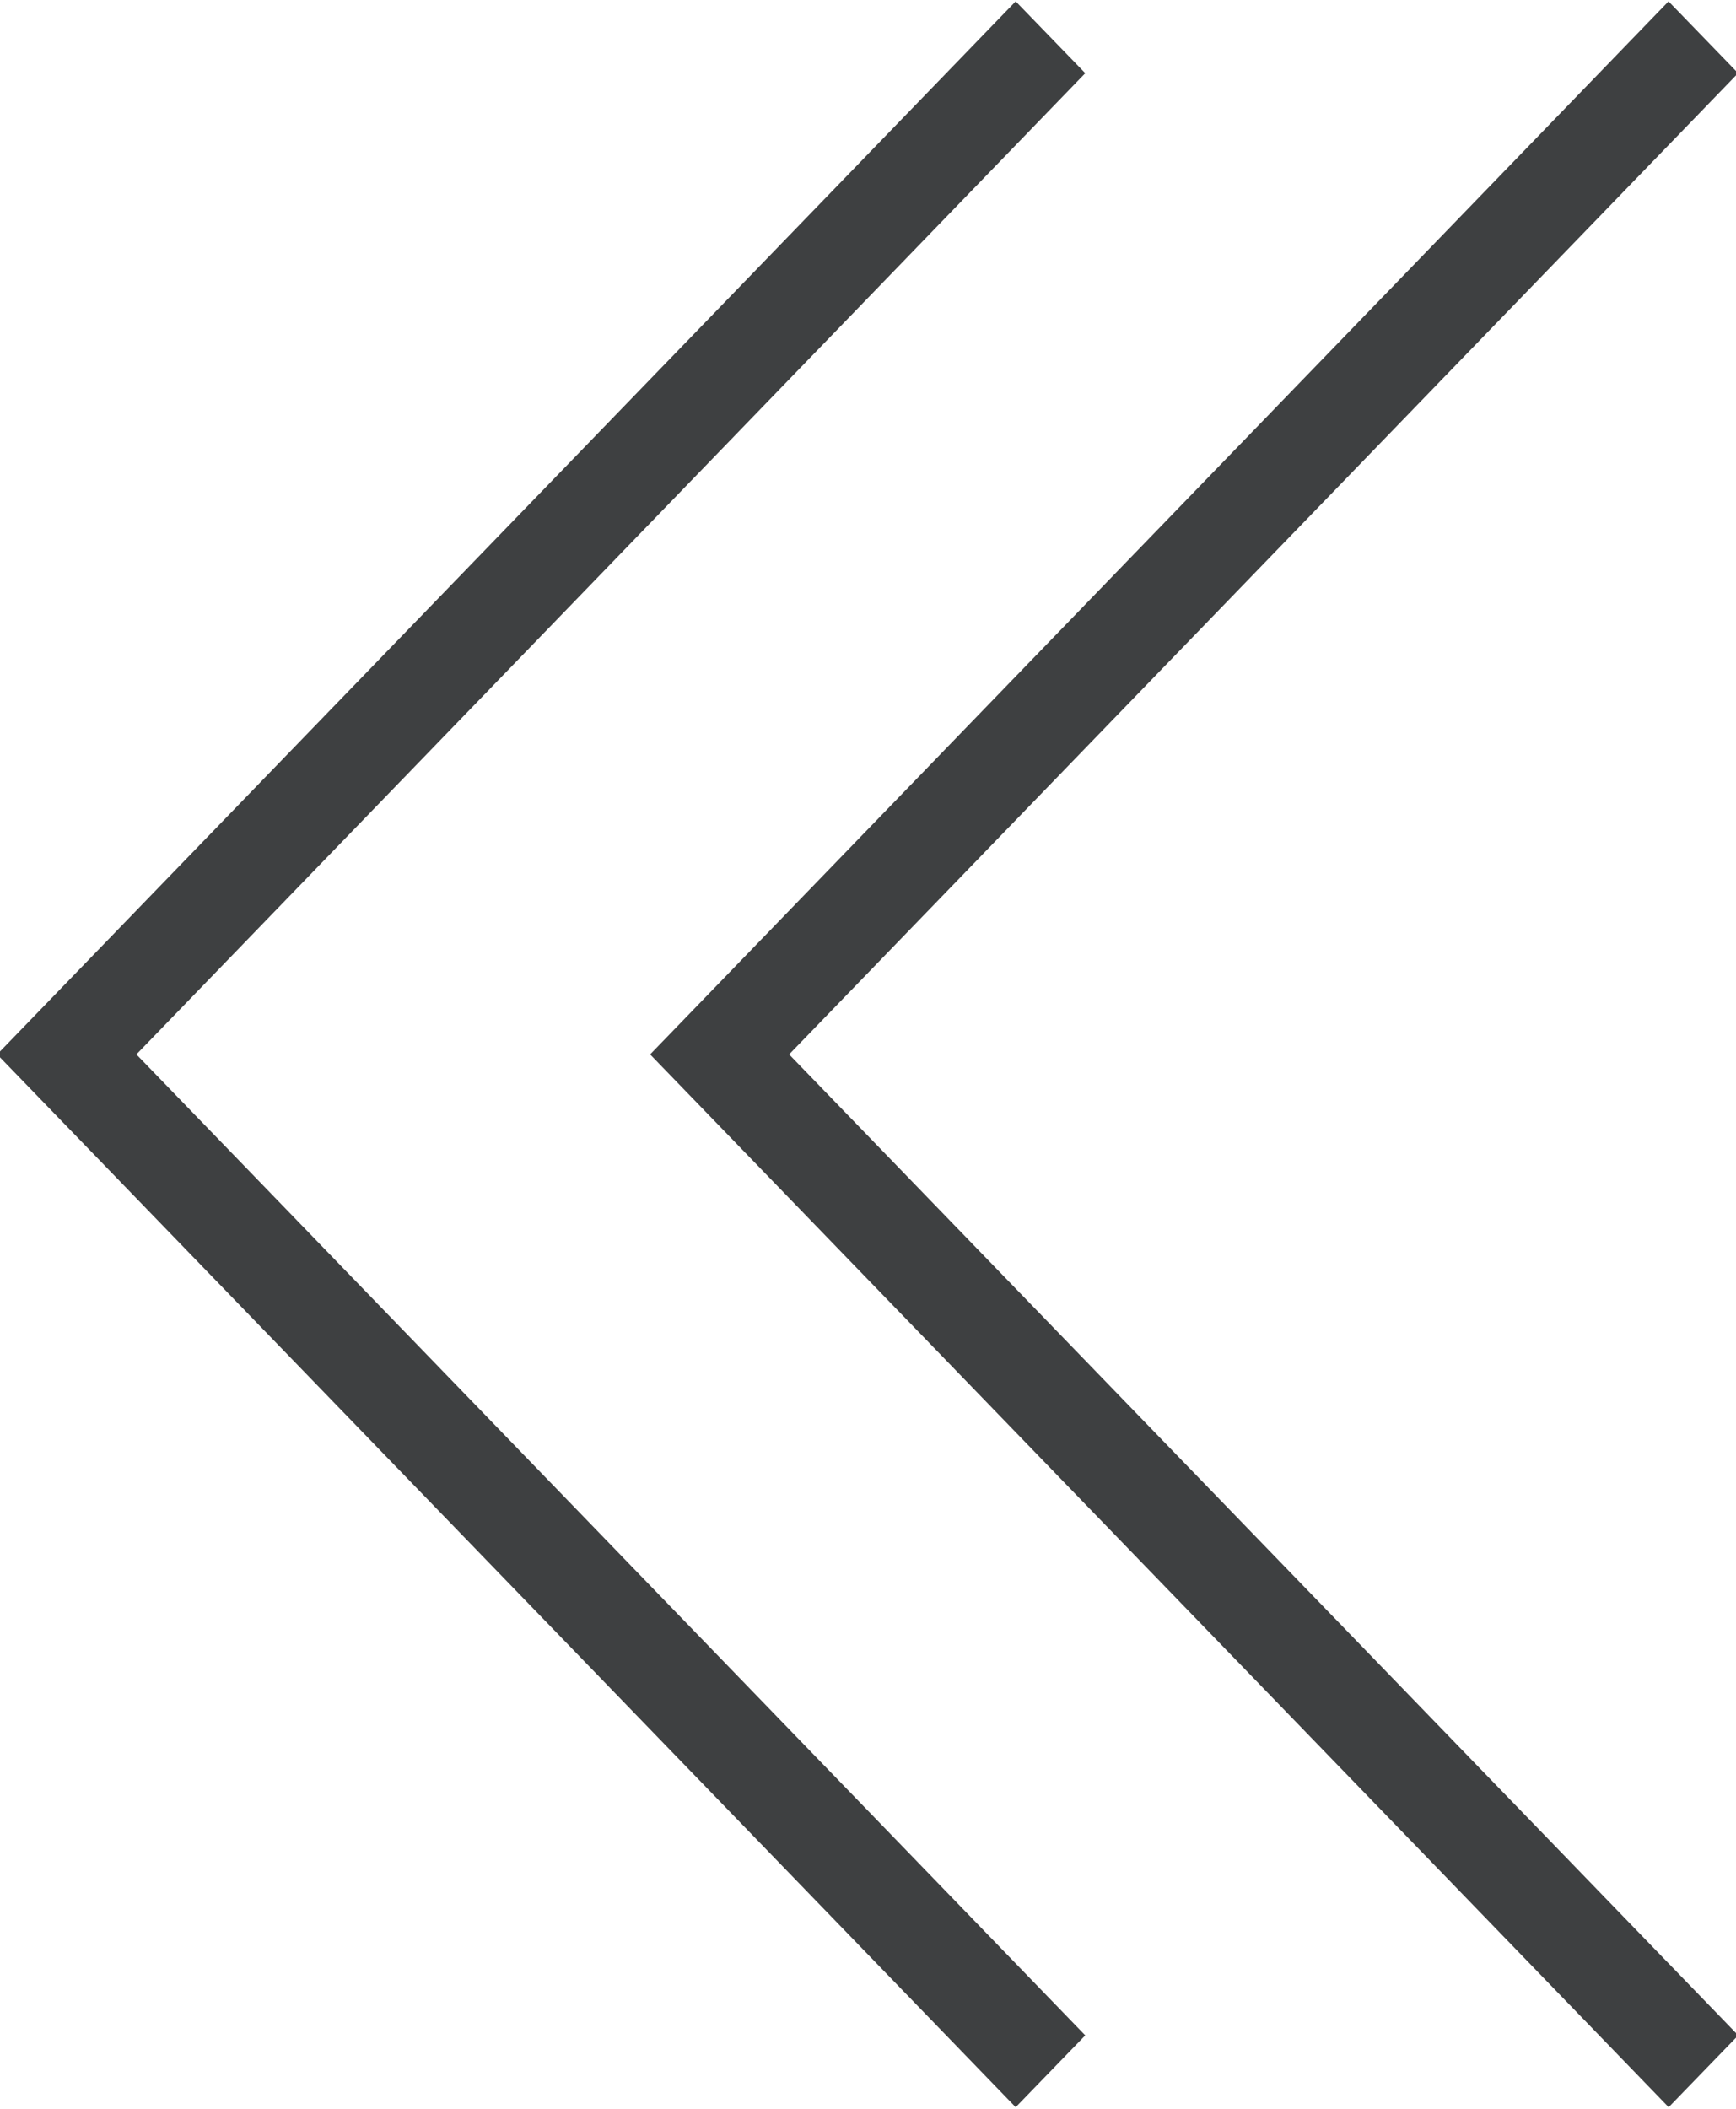
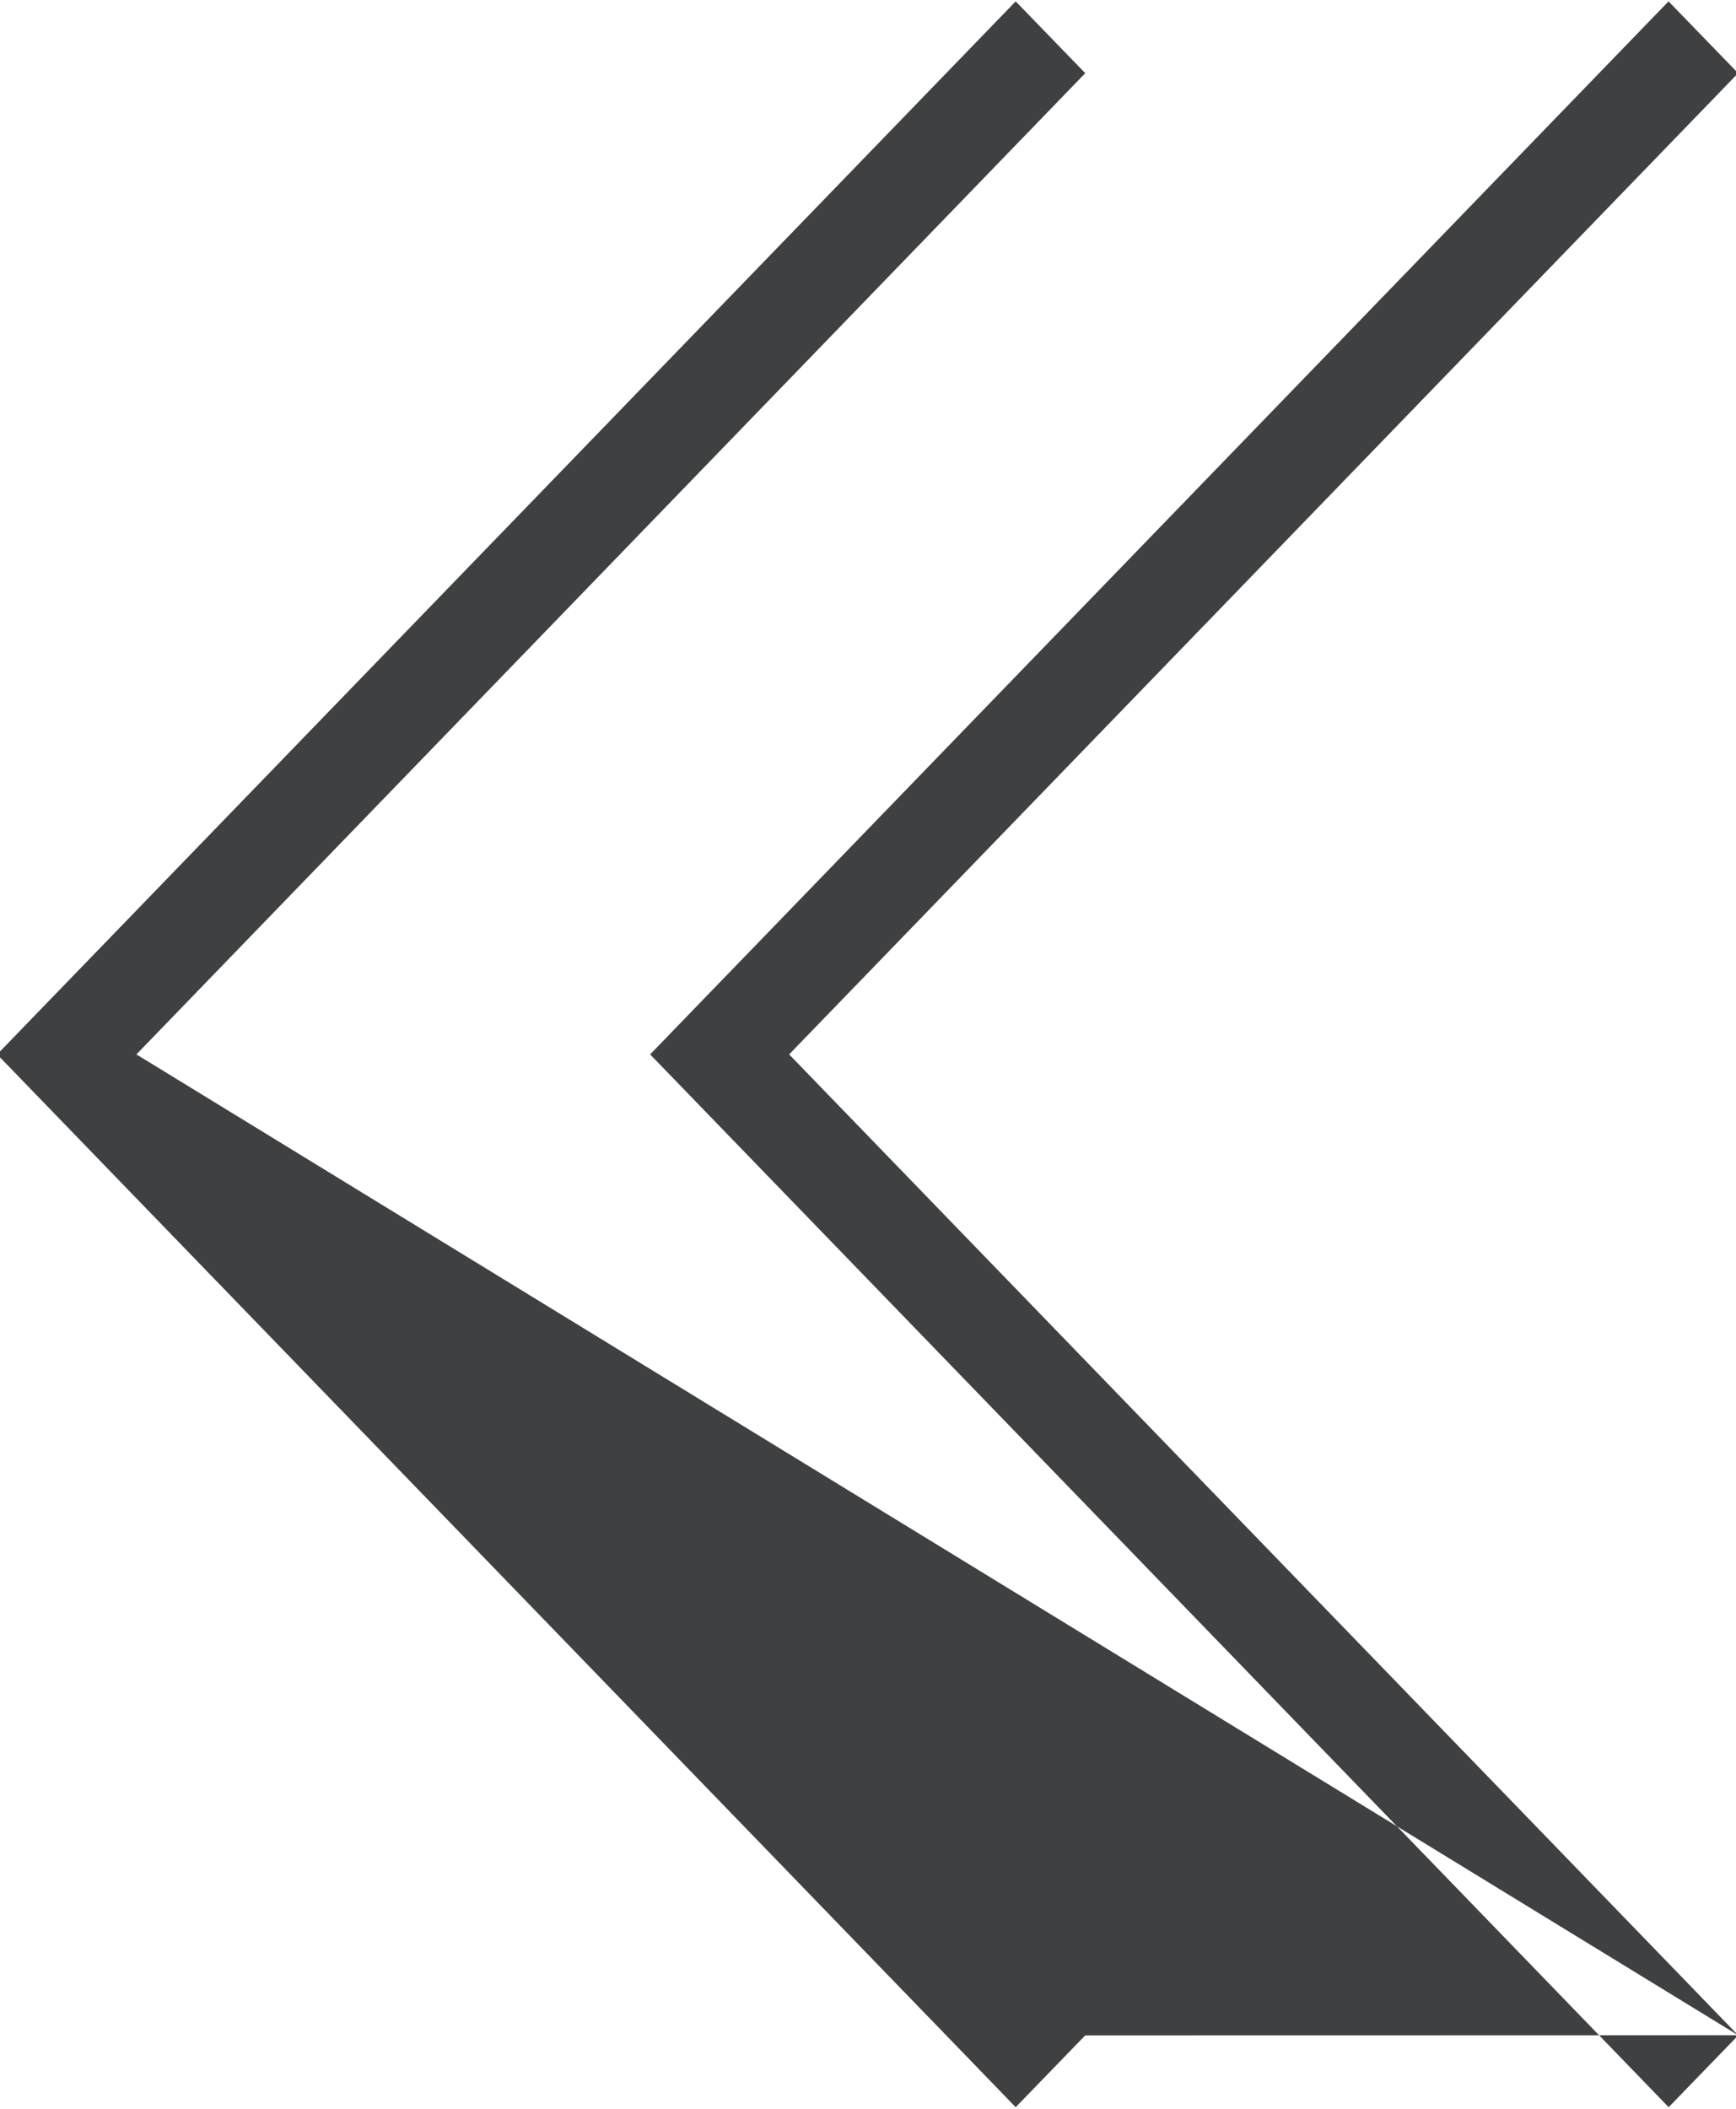
<svg xmlns="http://www.w3.org/2000/svg" width="14" height="17" viewBox="0 0 14 17">
  <defs>
    <style>
      .cls-1 {
        fill: #3e4041;
        fill-rule: evenodd;
      }
    </style>
  </defs>
-   <path id="シェイプ_1" data-name="シェイプ 1" class="cls-1" d="M14.017,16.407L6.364,8.5,14.017,0.59l-0.561-.579L5.243,8.5l8.214,8.487,0.561-.579h0Zm-5.266,0L1.1,8.5,8.752,0.59,8.191,0.011-0.023,8.5l8.214,8.487,0.561-.579h0Z" />
+   <path id="シェイプ_1" data-name="シェイプ 1" class="cls-1" d="M14.017,16.407L6.364,8.5,14.017,0.59l-0.561-.579L5.243,8.5l8.214,8.487,0.561-.579h0ZL1.1,8.5,8.752,0.59,8.191,0.011-0.023,8.5l8.214,8.487,0.561-.579h0Z" />
</svg>